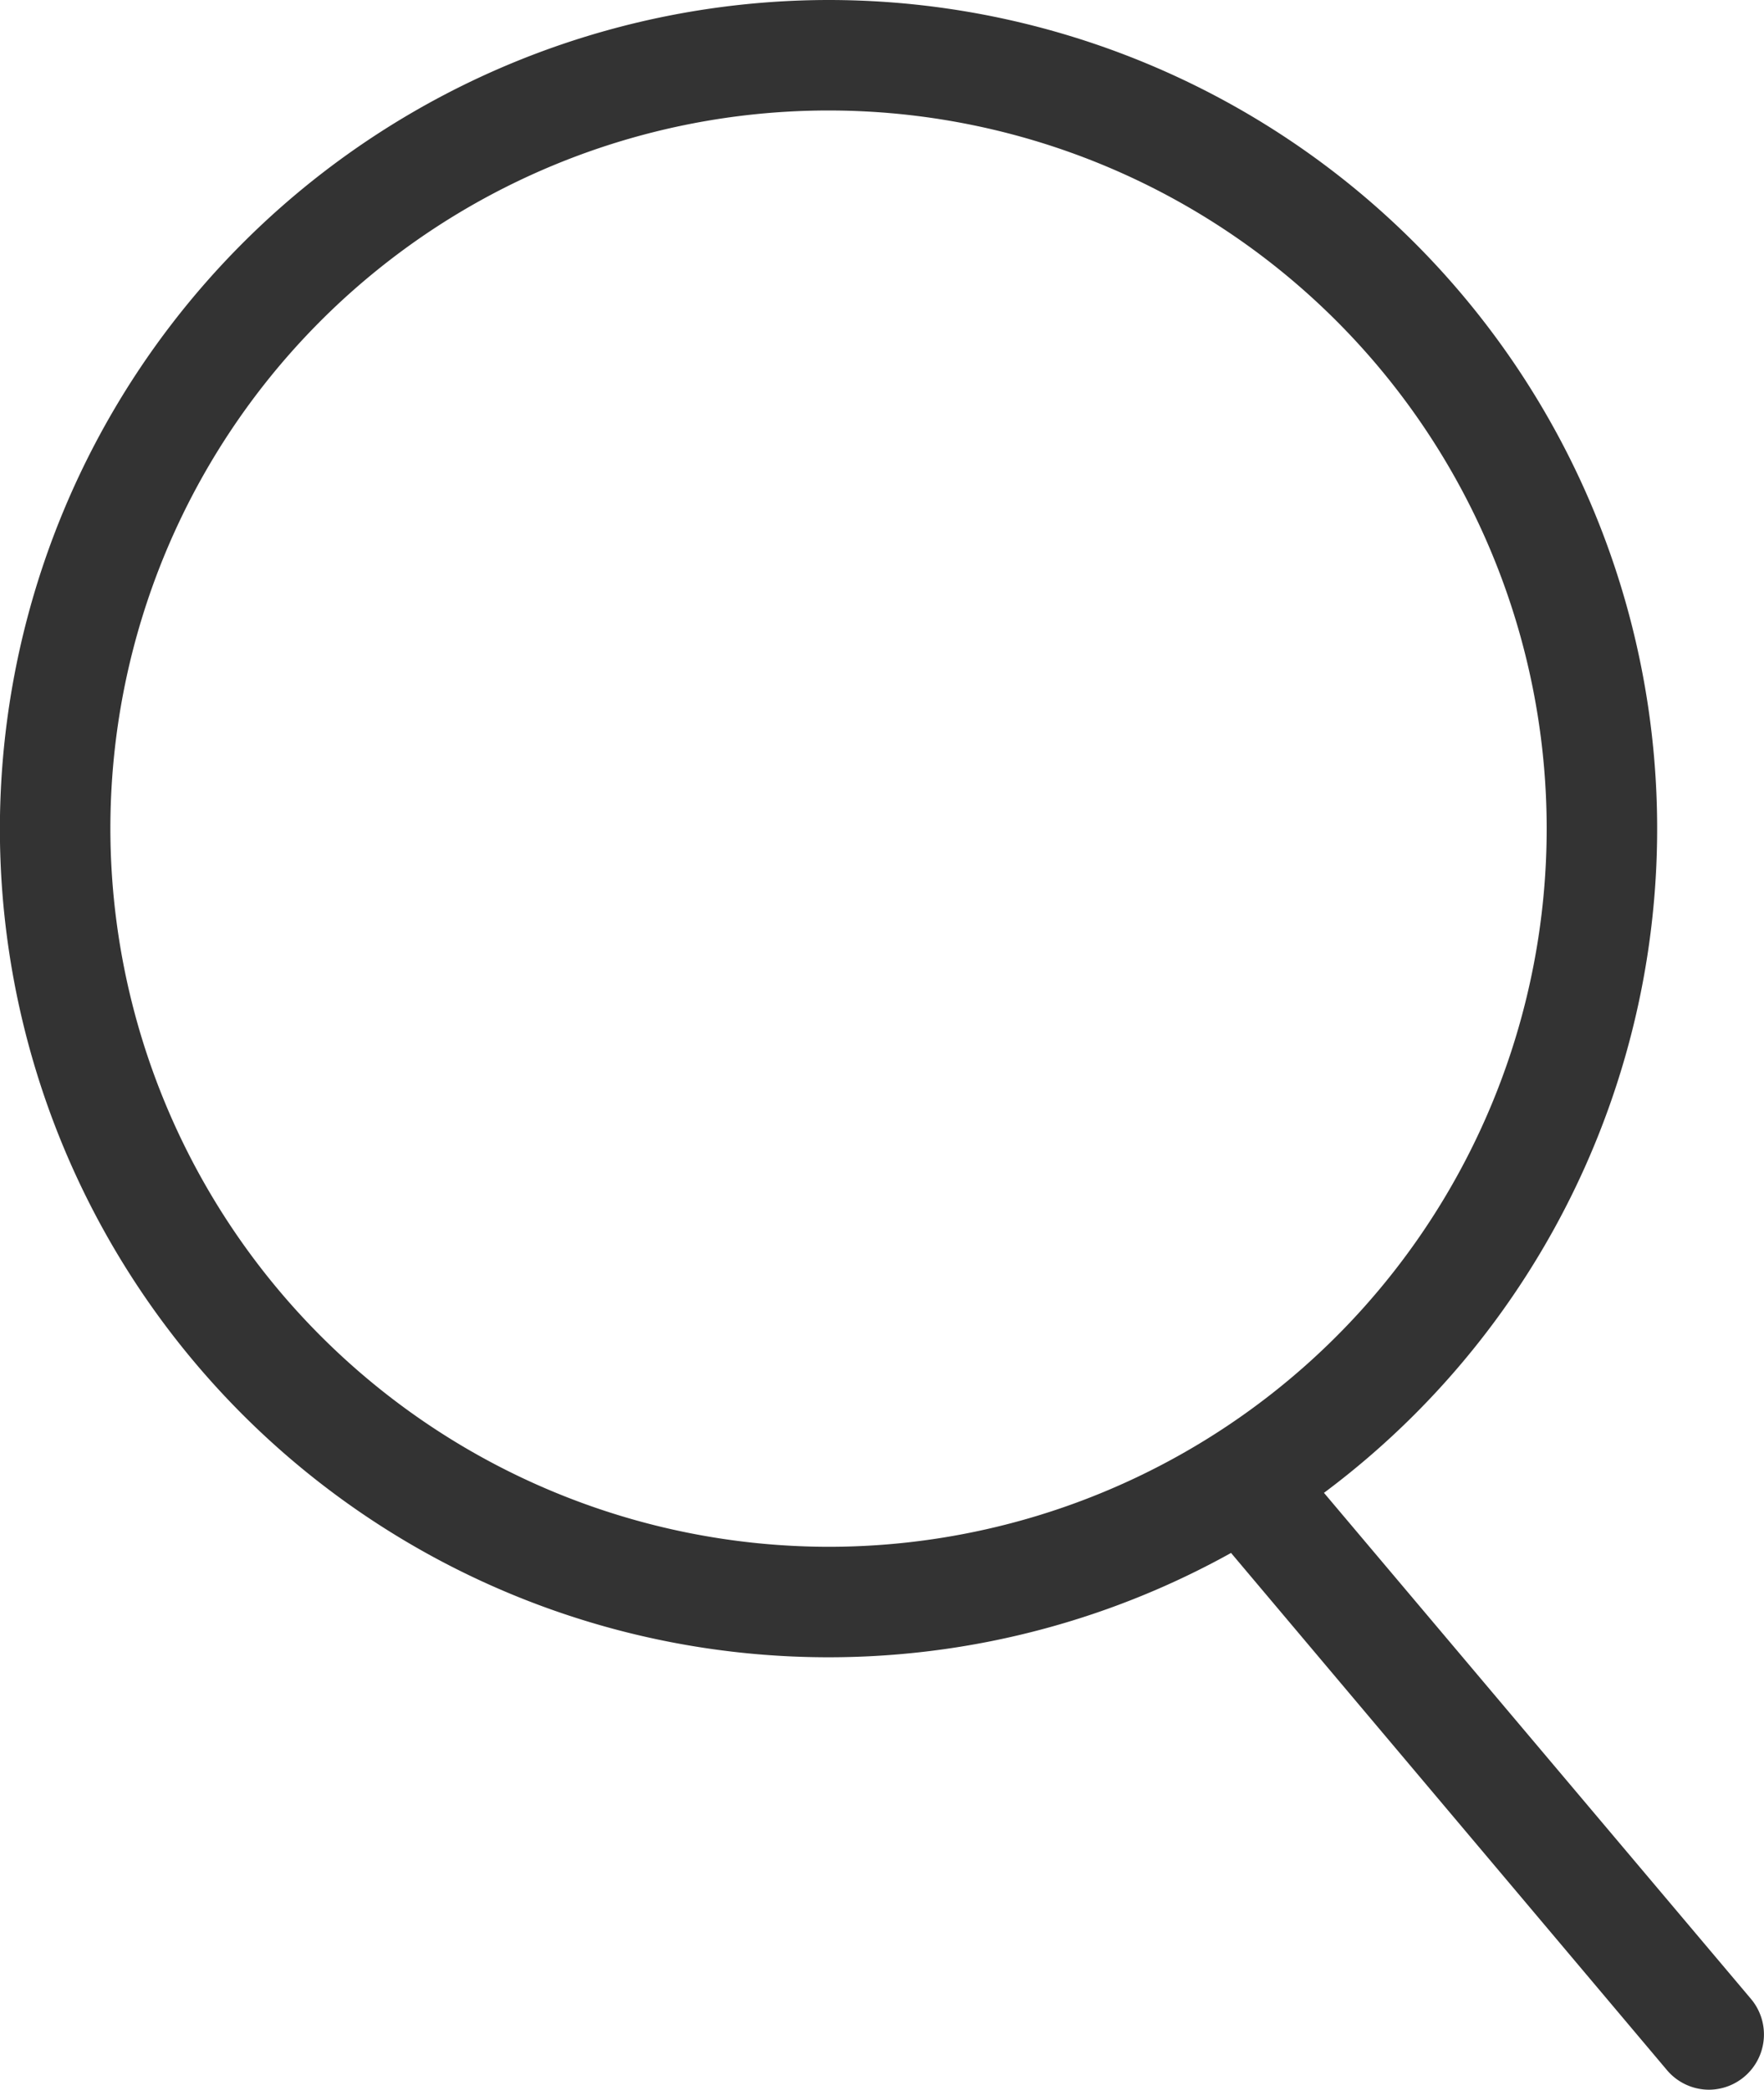
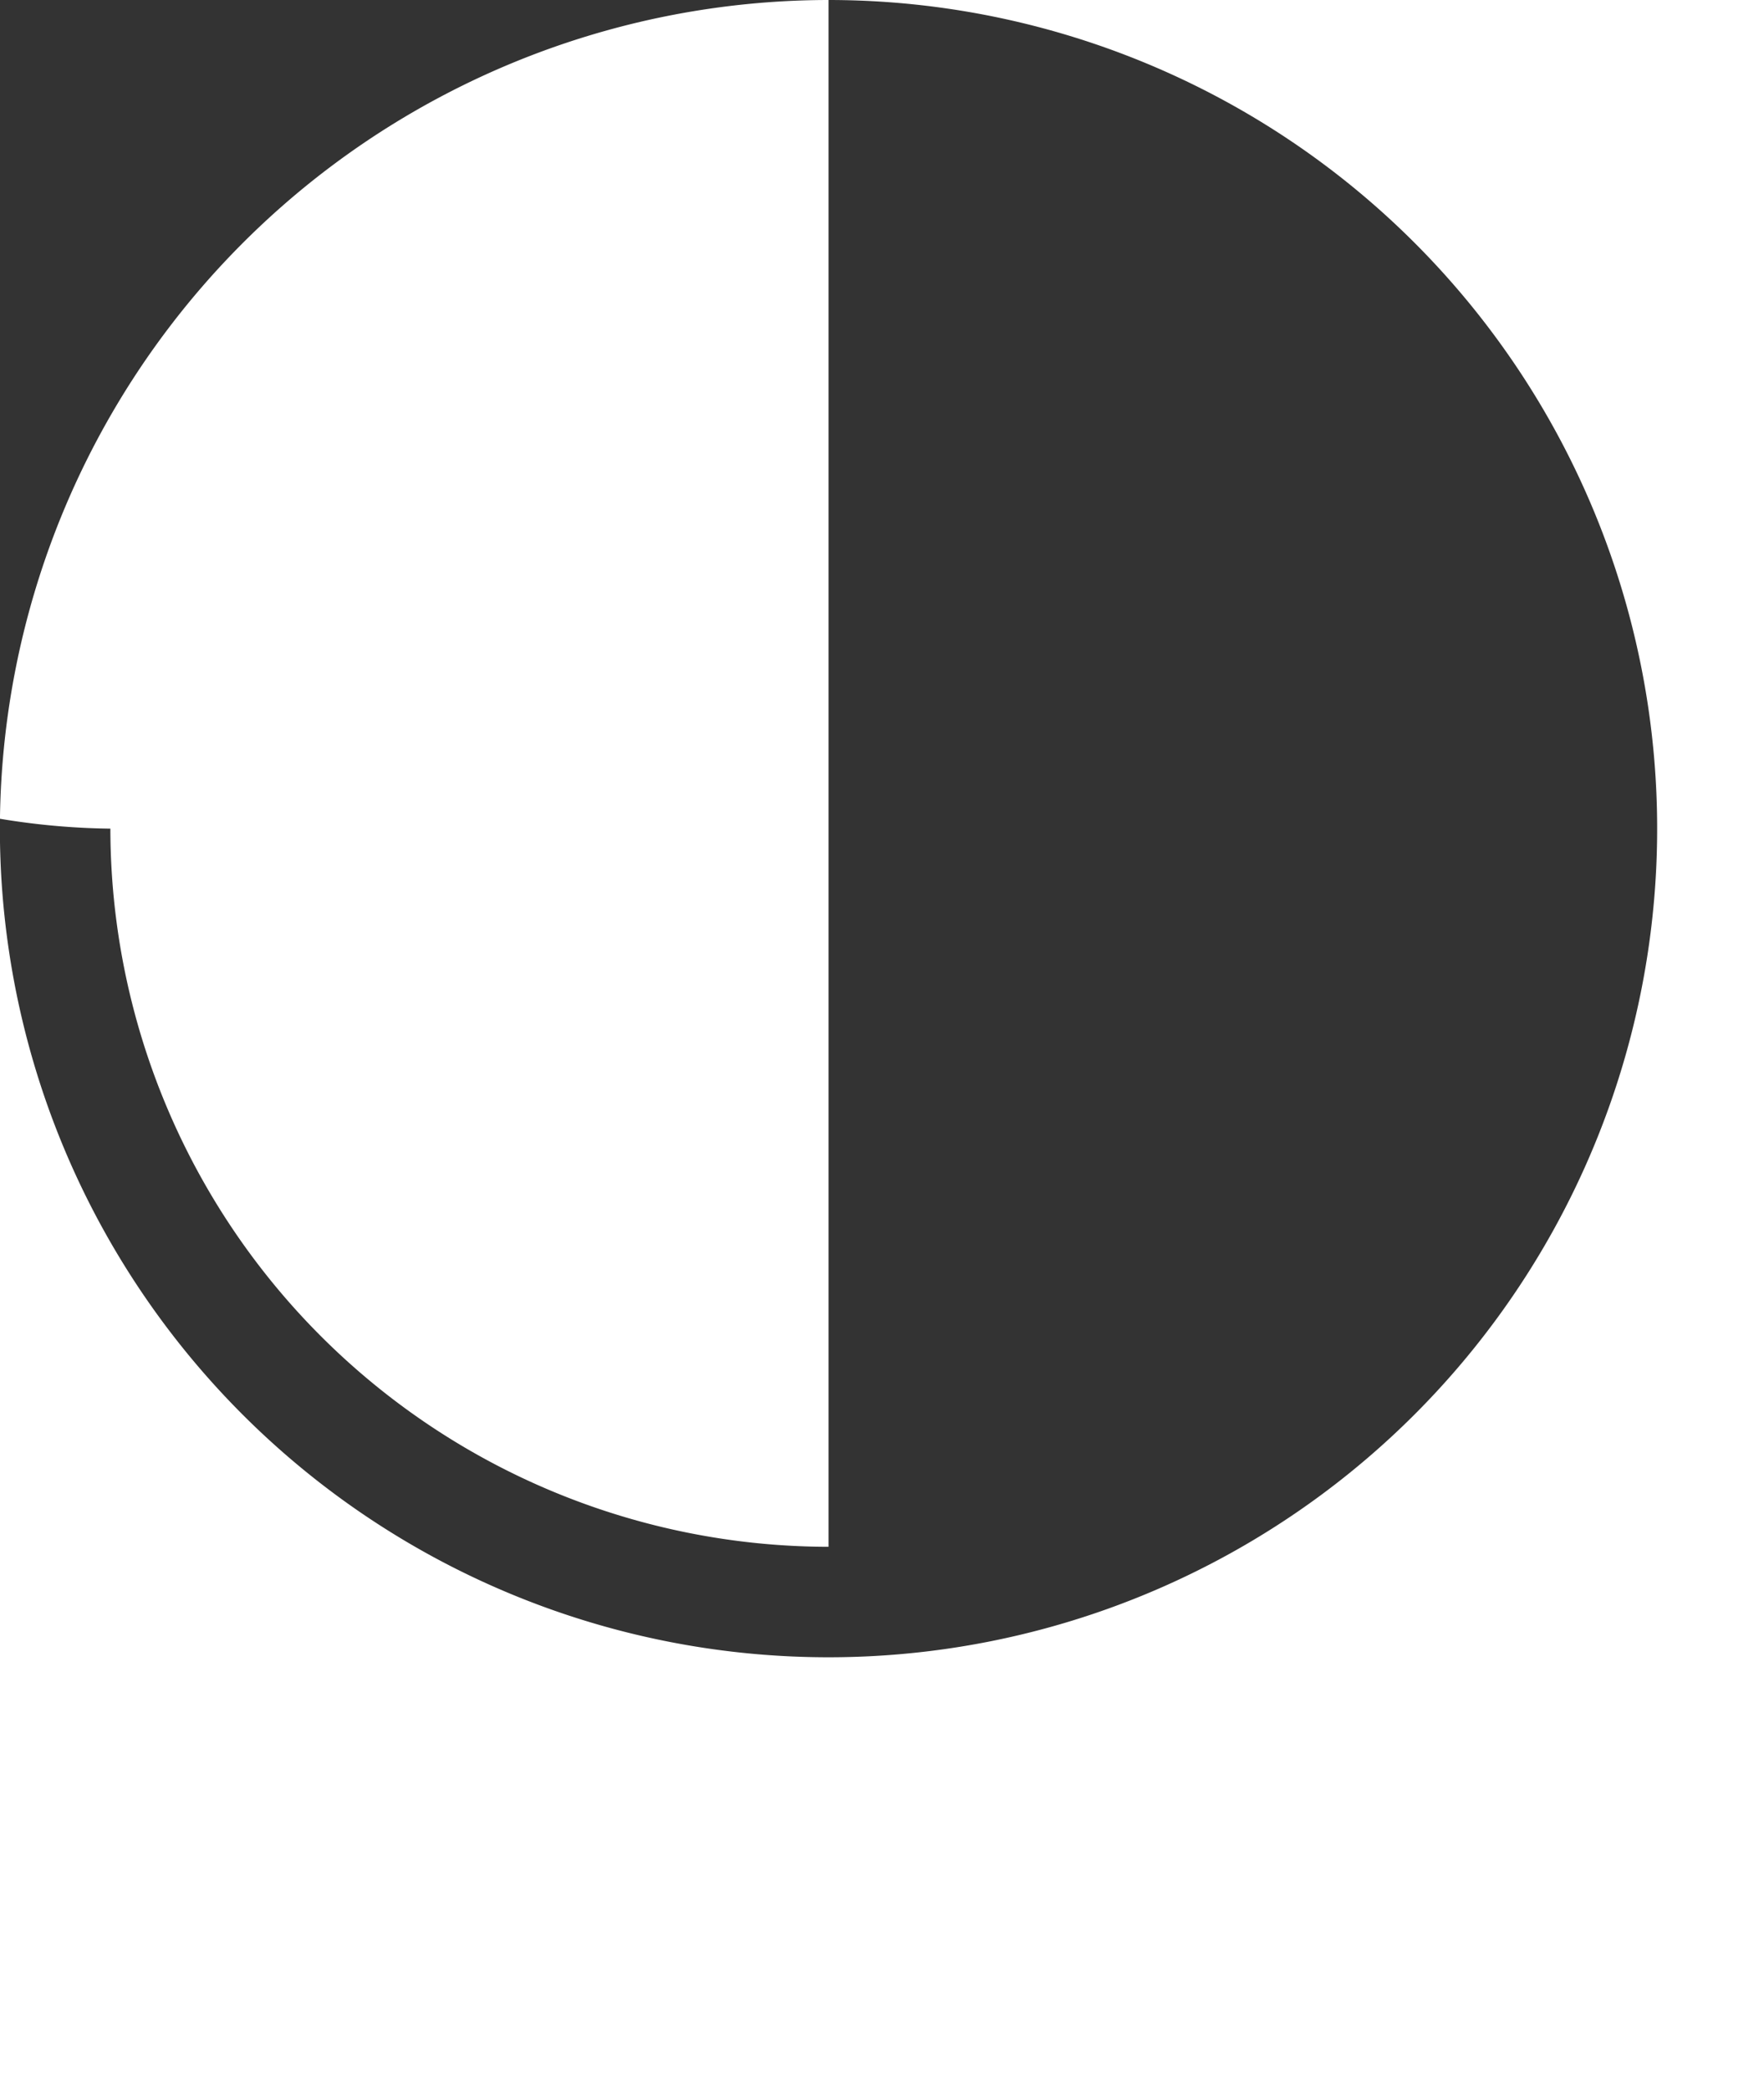
<svg xmlns="http://www.w3.org/2000/svg" width="15.966" height="18.914" viewBox="0 0 15.966 18.914">
  <g id="グループ_3106" data-name="グループ 3106" transform="translate(0.454 0.96)">
-     <path id="楕円形_16" data-name="楕円形 16" d="M7-.5A7.5,7.5,0,1,1-.5,7,7.508,7.508,0,0,1,7-.5Zm0,14A6.5,6.5,0,1,0,.5,7,6.507,6.507,0,0,0,7,13.5Z" transform="translate(0.045 -0.46)" fill="#333" />
-     <path id="線_26" data-name="線 26" d="M3.943,5.183A.5.5,0,0,1,3.561,5L-.382.322a.5.5,0,0,1,.06-.7.5.5,0,0,1,.7.06L4.326,4.361a.5.5,0,0,1-.382.822Z" transform="translate(11.068 12.771)" fill="#333" />
+     <path id="楕円形_16" data-name="楕円形 16" d="M7-.5A7.5,7.5,0,1,1-.5,7,7.508,7.508,0,0,1,7-.5ZA6.5,6.5,0,1,0,.5,7,6.507,6.507,0,0,0,7,13.5Z" transform="translate(0.045 -0.46)" fill="#333" />
  </g>
</svg>